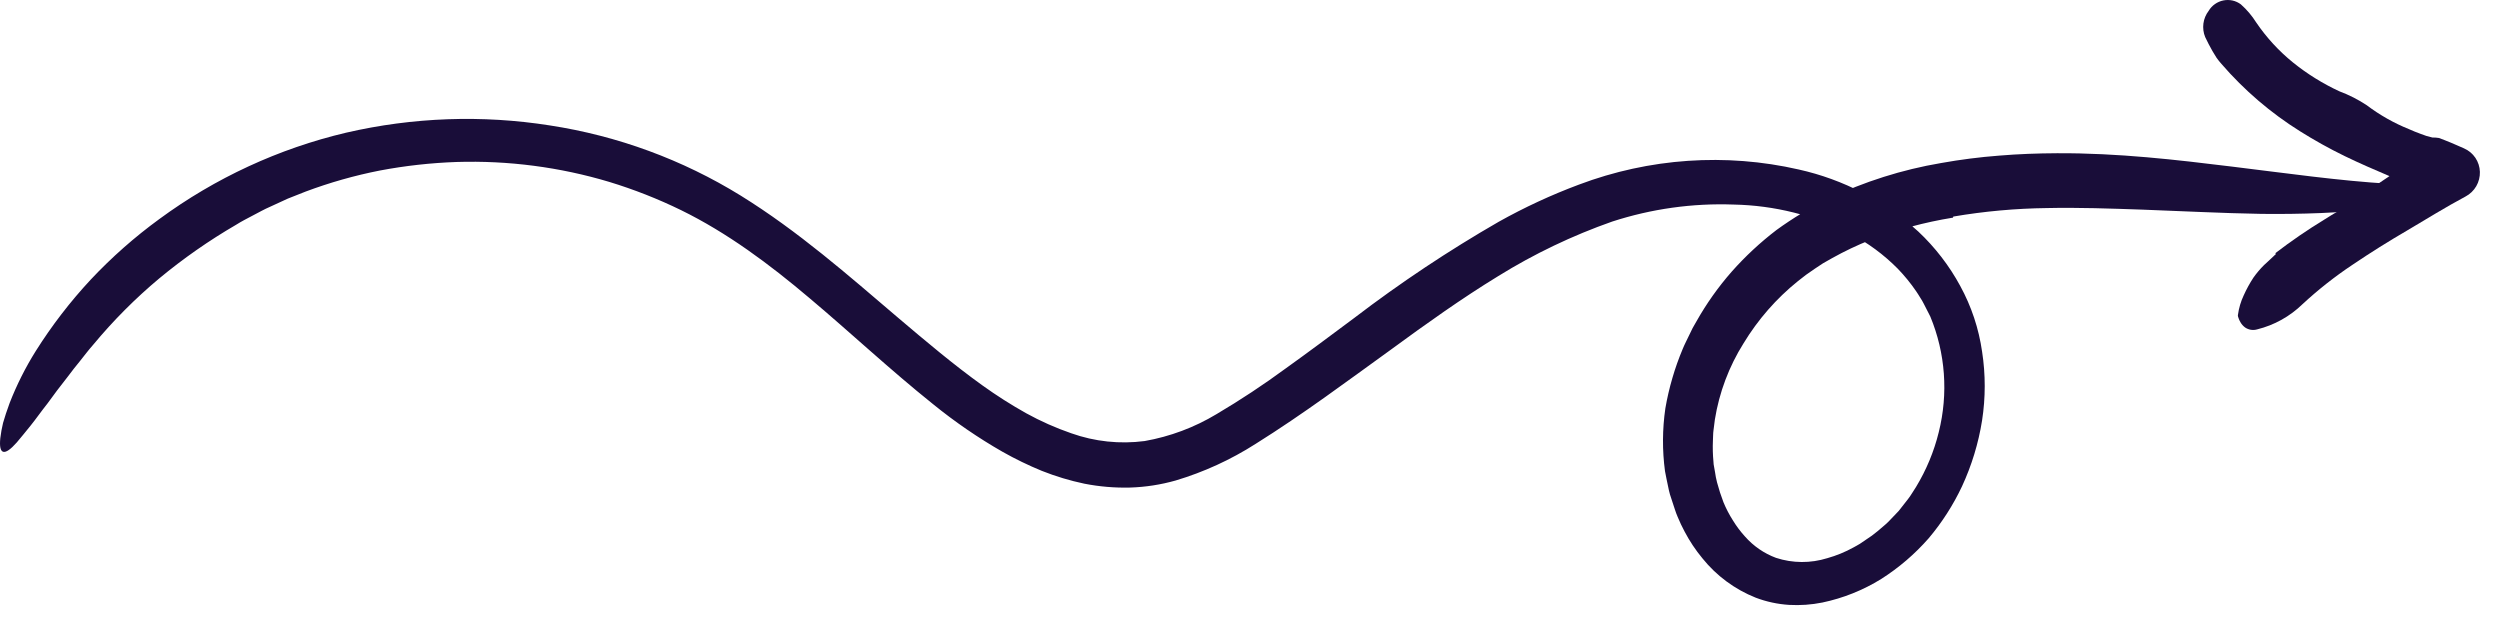
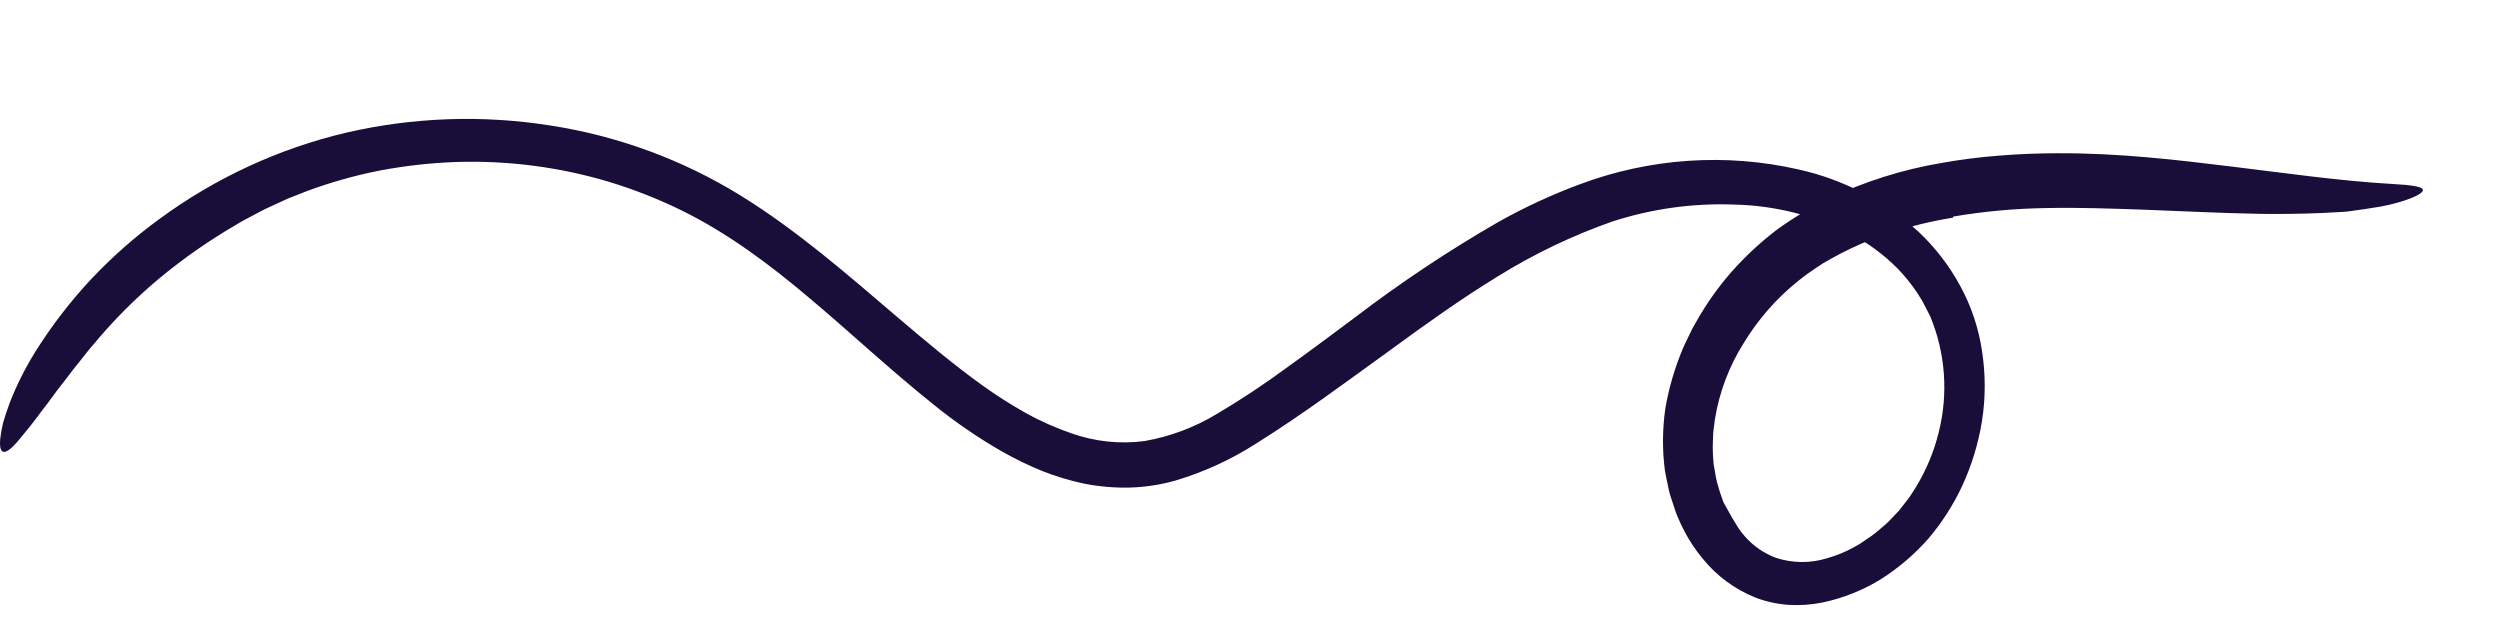
<svg xmlns="http://www.w3.org/2000/svg" fill="none" viewBox="0 0 120 30" height="30" width="120">
-   <path fill="#190D39" d="M93.741 10.447C92.385 10.666 91.054 11.025 89.77 11.52C89.142 11.77 88.532 12.061 87.942 12.39L87.503 12.639L87.094 12.91C86.82 13.091 86.555 13.285 86.301 13.494C85.264 14.329 84.381 15.34 83.691 16.478C82.99 17.594 82.522 18.839 82.314 20.137L82.249 20.645C82.223 20.814 82.232 20.982 82.22 21.152C82.205 21.489 82.214 21.827 82.246 22.163C82.248 22.247 82.258 22.331 82.277 22.413L82.321 22.661C82.343 22.827 82.376 22.992 82.418 23.155C82.504 23.478 82.606 23.796 82.726 24.107C82.852 24.412 83.004 24.704 83.181 24.981C83.349 25.256 83.543 25.515 83.76 25.753C84.164 26.212 84.675 26.564 85.249 26.777C86.046 27.038 86.907 27.043 87.712 26.792C88.15 26.669 88.574 26.495 88.973 26.274C89.076 26.222 89.174 26.16 89.275 26.103C89.373 26.04 89.467 25.971 89.563 25.907C89.76 25.783 89.948 25.646 90.125 25.496C90.299 25.34 90.487 25.201 90.652 25.034L91.139 24.524L91.576 23.967C91.724 23.783 91.836 23.57 91.969 23.375C92.465 22.557 92.834 21.669 93.061 20.742C93.524 18.892 93.382 16.947 92.655 15.195L92.34 14.578C92.288 14.474 92.229 14.373 92.164 14.276C92.101 14.178 92.044 14.075 91.975 13.98C91.711 13.593 91.414 13.23 91.088 12.893C90.423 12.222 89.658 11.657 88.82 11.218C87.085 10.336 85.171 9.858 83.22 9.819C81.245 9.746 79.27 10.023 77.385 10.635C75.474 11.307 73.639 12.184 71.915 13.253C70.16 14.326 68.465 15.536 66.764 16.782C64.654 18.303 62.558 19.874 60.268 21.307C59.076 22.068 57.784 22.66 56.431 23.064C55.718 23.266 54.983 23.38 54.243 23.403C53.508 23.421 52.774 23.359 52.054 23.218C51.354 23.071 50.668 22.864 50.004 22.6C49.359 22.335 48.733 22.031 48.127 21.689C46.952 21.017 45.834 20.25 44.784 19.397C42.717 17.742 40.825 15.966 38.872 14.323C36.928 12.676 34.903 11.17 32.691 10.087C31.582 9.546 30.431 9.093 29.25 8.733C26.877 8.021 24.402 7.698 21.92 7.775C20.684 7.818 19.452 7.955 18.235 8.185C17.023 8.423 15.832 8.761 14.674 9.194L13.812 9.535L12.97 9.922C12.686 10.044 12.417 10.198 12.143 10.34C11.869 10.485 11.593 10.624 11.331 10.79C10.034 11.544 8.802 12.404 7.646 13.362C6.496 14.323 5.436 15.388 4.479 16.541C4.242 16.808 4.039 17.081 3.835 17.336C3.631 17.591 3.431 17.831 3.258 18.073C3.079 18.311 2.905 18.535 2.736 18.747C2.578 18.966 2.427 19.174 2.278 19.369C1.972 19.754 1.724 20.113 1.475 20.421C1.222 20.727 1.011 21.003 0.806 21.236C0.208 21.916 -0.069 21.826 0.015 21.03C0.044 20.785 0.088 20.543 0.146 20.303C0.224 20.024 0.331 19.705 0.462 19.347C0.802 18.476 1.222 17.639 1.719 16.846C2.489 15.625 3.371 14.478 4.355 13.421C5.361 12.351 6.464 11.377 7.65 10.513C10.332 8.542 13.381 7.132 16.613 6.369C19.827 5.626 23.149 5.508 26.397 6.021C29.645 6.52 32.756 7.663 35.546 9.384C38.319 11.1 40.73 13.226 43.117 15.259C44.434 16.376 45.784 17.516 47.155 18.498C47.83 18.983 48.532 19.43 49.257 19.836C49.949 20.218 50.673 20.539 51.42 20.797C52.547 21.198 53.754 21.326 54.944 21.17C56.163 20.955 57.333 20.517 58.396 19.877C59.54 19.2 60.65 18.467 61.722 17.679C62.82 16.893 63.909 16.078 65.007 15.26C67.215 13.573 69.53 12.032 71.937 10.646C73.173 9.954 74.46 9.357 75.787 8.862C79.166 7.588 82.837 7.335 86.341 8.136C88.481 8.614 90.456 9.639 92.075 11.111C92.883 11.869 93.564 12.752 94.092 13.727C94.628 14.707 94.983 15.775 95.141 16.883C95.309 17.976 95.309 19.09 95.139 20.186C94.966 21.276 94.642 22.337 94.178 23.341C93.756 24.238 93.218 25.077 92.578 25.836C91.916 26.591 91.15 27.249 90.303 27.788C89.431 28.329 88.473 28.712 87.471 28.922C86.947 29.027 86.412 29.065 85.879 29.035C85.329 29 84.788 28.884 84.273 28.688C83.272 28.289 82.391 27.639 81.716 26.799C81.386 26.401 81.099 25.969 80.858 25.51C80.737 25.284 80.627 25.052 80.529 24.814C80.424 24.578 80.361 24.334 80.276 24.094L80.158 23.732C80.117 23.612 80.101 23.485 80.071 23.362C80.02 23.113 79.964 22.865 79.92 22.616C79.786 21.616 79.792 20.602 79.937 19.602C80.021 19.111 80.134 18.625 80.274 18.147C80.412 17.672 80.578 17.205 80.77 16.749C80.863 16.52 80.98 16.304 81.084 16.081L81.245 15.749C81.303 15.641 81.367 15.536 81.428 15.429C81.908 14.576 82.477 13.774 83.123 13.038C83.773 12.305 84.492 11.636 85.269 11.042C86.055 10.471 86.888 9.969 87.759 9.54C89.478 8.72 91.302 8.142 93.177 7.825C94.097 7.66 95.025 7.541 95.956 7.47C96.883 7.392 97.808 7.36 98.729 7.355C101.678 7.34 104.473 7.671 107.12 7.995C109.769 8.318 112.279 8.678 114.704 8.822C115.817 8.883 116.356 8.96 116.295 9.158C116.263 9.244 116.082 9.373 115.742 9.506C115.538 9.589 115.328 9.659 115.115 9.717C114.83 9.801 114.54 9.868 114.248 9.919C113.781 9.996 113.31 10.07 112.837 10.131C112.599 10.171 112.362 10.173 112.124 10.189C111.886 10.201 111.647 10.218 111.409 10.226C110.454 10.265 109.497 10.278 108.537 10.266C106.623 10.233 104.718 10.131 102.847 10.063C101.307 10.011 99.777 9.953 98.253 9.987C96.748 10.006 95.245 10.142 93.759 10.395C93.753 10.412 93.748 10.429 93.741 10.447Z" />
-   <path fill="#190D39" d="M109.215 12.153C109.974 11.571 110.763 11.03 111.58 10.532C111.789 10.398 112.002 10.271 112.214 10.145C112.425 10.016 112.63 9.881 112.83 9.741C113.509 9.246 114.198 8.781 114.889 8.323C115.236 8.095 115.583 7.87 115.933 7.652L116.457 7.325C116.631 7.215 116.808 7.112 116.989 7.014L117.133 9.671L116.526 9.408L116.22 9.273L115.99 9.172L115.951 9.155L115.941 9.152L115.939 9.151C115.941 9.146 115.934 9.161 115.942 9.14L115.937 9.135L115.921 9.119C115.761 8.952 115.565 8.822 115.347 8.74C115.143 8.644 114.935 8.553 114.724 8.466C114.001 8.158 113.265 7.843 112.541 7.49C111.809 7.133 111.097 6.737 110.407 6.304C108.995 5.421 107.724 4.332 106.634 3.073C106.55 2.979 106.471 2.88 106.397 2.777C106.328 2.671 106.261 2.562 106.198 2.451C106.073 2.229 105.953 2.005 105.848 1.778C105.763 1.572 105.735 1.348 105.764 1.126C105.794 0.905 105.881 0.695 106.018 0.518C106.094 0.39 106.197 0.28 106.318 0.195C106.44 0.109 106.578 0.05 106.723 0.021C106.868 -0.008 107.018 -0.007 107.162 0.025C107.306 0.058 107.441 0.12 107.56 0.208C107.846 0.461 108.094 0.754 108.298 1.078C108.789 1.8 109.382 2.446 110.06 2.996C110.744 3.548 111.494 4.014 112.293 4.384C112.754 4.556 113.195 4.78 113.605 5.052C114.227 5.522 114.91 5.909 115.634 6.2C115.816 6.277 115.994 6.359 116.184 6.423L116.464 6.524C116.56 6.554 116.658 6.577 116.755 6.601C116.861 6.598 116.967 6.606 117.072 6.624L117.353 6.731C117.538 6.804 117.728 6.882 117.912 6.964L118.273 7.122C118.494 7.218 118.682 7.375 118.817 7.573C118.951 7.772 119.027 8.006 119.035 8.247C119.042 8.488 118.982 8.727 118.861 8.937C118.739 9.146 118.562 9.318 118.348 9.431C117.397 9.939 116.482 10.508 115.565 11.05C114.659 11.578 113.776 12.13 112.921 12.709C112.07 13.275 111.266 13.909 110.516 14.604C109.912 15.191 109.163 15.607 108.348 15.809C108.25 15.838 108.147 15.846 108.046 15.83C107.945 15.814 107.849 15.776 107.765 15.719C107.676 15.653 107.601 15.57 107.546 15.475C107.513 15.42 107.484 15.362 107.462 15.302C107.442 15.242 107.405 15.162 107.422 15.11C107.466 14.785 107.56 14.469 107.7 14.173C107.833 13.878 107.988 13.595 108.165 13.325C108.317 13.11 108.487 12.91 108.673 12.725C108.863 12.545 109.06 12.373 109.245 12.192L109.215 12.153Z" />
+   <path fill="#190D39" d="M93.741 10.447C92.385 10.666 91.054 11.025 89.77 11.52C89.142 11.77 88.532 12.061 87.942 12.39L87.503 12.639L87.094 12.91C86.82 13.091 86.555 13.285 86.301 13.494C85.264 14.329 84.381 15.34 83.691 16.478C82.99 17.594 82.522 18.839 82.314 20.137L82.249 20.645C82.223 20.814 82.232 20.982 82.22 21.152C82.205 21.489 82.214 21.827 82.246 22.163C82.248 22.247 82.258 22.331 82.277 22.413L82.321 22.661C82.343 22.827 82.376 22.992 82.418 23.155C82.504 23.478 82.606 23.796 82.726 24.107C83.349 25.256 83.543 25.515 83.76 25.753C84.164 26.212 84.675 26.564 85.249 26.777C86.046 27.038 86.907 27.043 87.712 26.792C88.15 26.669 88.574 26.495 88.973 26.274C89.076 26.222 89.174 26.16 89.275 26.103C89.373 26.04 89.467 25.971 89.563 25.907C89.76 25.783 89.948 25.646 90.125 25.496C90.299 25.34 90.487 25.201 90.652 25.034L91.139 24.524L91.576 23.967C91.724 23.783 91.836 23.57 91.969 23.375C92.465 22.557 92.834 21.669 93.061 20.742C93.524 18.892 93.382 16.947 92.655 15.195L92.34 14.578C92.288 14.474 92.229 14.373 92.164 14.276C92.101 14.178 92.044 14.075 91.975 13.98C91.711 13.593 91.414 13.23 91.088 12.893C90.423 12.222 89.658 11.657 88.82 11.218C87.085 10.336 85.171 9.858 83.22 9.819C81.245 9.746 79.27 10.023 77.385 10.635C75.474 11.307 73.639 12.184 71.915 13.253C70.16 14.326 68.465 15.536 66.764 16.782C64.654 18.303 62.558 19.874 60.268 21.307C59.076 22.068 57.784 22.66 56.431 23.064C55.718 23.266 54.983 23.38 54.243 23.403C53.508 23.421 52.774 23.359 52.054 23.218C51.354 23.071 50.668 22.864 50.004 22.6C49.359 22.335 48.733 22.031 48.127 21.689C46.952 21.017 45.834 20.25 44.784 19.397C42.717 17.742 40.825 15.966 38.872 14.323C36.928 12.676 34.903 11.17 32.691 10.087C31.582 9.546 30.431 9.093 29.25 8.733C26.877 8.021 24.402 7.698 21.92 7.775C20.684 7.818 19.452 7.955 18.235 8.185C17.023 8.423 15.832 8.761 14.674 9.194L13.812 9.535L12.97 9.922C12.686 10.044 12.417 10.198 12.143 10.34C11.869 10.485 11.593 10.624 11.331 10.79C10.034 11.544 8.802 12.404 7.646 13.362C6.496 14.323 5.436 15.388 4.479 16.541C4.242 16.808 4.039 17.081 3.835 17.336C3.631 17.591 3.431 17.831 3.258 18.073C3.079 18.311 2.905 18.535 2.736 18.747C2.578 18.966 2.427 19.174 2.278 19.369C1.972 19.754 1.724 20.113 1.475 20.421C1.222 20.727 1.011 21.003 0.806 21.236C0.208 21.916 -0.069 21.826 0.015 21.03C0.044 20.785 0.088 20.543 0.146 20.303C0.224 20.024 0.331 19.705 0.462 19.347C0.802 18.476 1.222 17.639 1.719 16.846C2.489 15.625 3.371 14.478 4.355 13.421C5.361 12.351 6.464 11.377 7.65 10.513C10.332 8.542 13.381 7.132 16.613 6.369C19.827 5.626 23.149 5.508 26.397 6.021C29.645 6.52 32.756 7.663 35.546 9.384C38.319 11.1 40.73 13.226 43.117 15.259C44.434 16.376 45.784 17.516 47.155 18.498C47.83 18.983 48.532 19.43 49.257 19.836C49.949 20.218 50.673 20.539 51.42 20.797C52.547 21.198 53.754 21.326 54.944 21.17C56.163 20.955 57.333 20.517 58.396 19.877C59.54 19.2 60.65 18.467 61.722 17.679C62.82 16.893 63.909 16.078 65.007 15.26C67.215 13.573 69.53 12.032 71.937 10.646C73.173 9.954 74.46 9.357 75.787 8.862C79.166 7.588 82.837 7.335 86.341 8.136C88.481 8.614 90.456 9.639 92.075 11.111C92.883 11.869 93.564 12.752 94.092 13.727C94.628 14.707 94.983 15.775 95.141 16.883C95.309 17.976 95.309 19.09 95.139 20.186C94.966 21.276 94.642 22.337 94.178 23.341C93.756 24.238 93.218 25.077 92.578 25.836C91.916 26.591 91.15 27.249 90.303 27.788C89.431 28.329 88.473 28.712 87.471 28.922C86.947 29.027 86.412 29.065 85.879 29.035C85.329 29 84.788 28.884 84.273 28.688C83.272 28.289 82.391 27.639 81.716 26.799C81.386 26.401 81.099 25.969 80.858 25.51C80.737 25.284 80.627 25.052 80.529 24.814C80.424 24.578 80.361 24.334 80.276 24.094L80.158 23.732C80.117 23.612 80.101 23.485 80.071 23.362C80.02 23.113 79.964 22.865 79.92 22.616C79.786 21.616 79.792 20.602 79.937 19.602C80.021 19.111 80.134 18.625 80.274 18.147C80.412 17.672 80.578 17.205 80.77 16.749C80.863 16.52 80.98 16.304 81.084 16.081L81.245 15.749C81.303 15.641 81.367 15.536 81.428 15.429C81.908 14.576 82.477 13.774 83.123 13.038C83.773 12.305 84.492 11.636 85.269 11.042C86.055 10.471 86.888 9.969 87.759 9.54C89.478 8.72 91.302 8.142 93.177 7.825C94.097 7.66 95.025 7.541 95.956 7.47C96.883 7.392 97.808 7.36 98.729 7.355C101.678 7.34 104.473 7.671 107.12 7.995C109.769 8.318 112.279 8.678 114.704 8.822C115.817 8.883 116.356 8.96 116.295 9.158C116.263 9.244 116.082 9.373 115.742 9.506C115.538 9.589 115.328 9.659 115.115 9.717C114.83 9.801 114.54 9.868 114.248 9.919C113.781 9.996 113.31 10.07 112.837 10.131C112.599 10.171 112.362 10.173 112.124 10.189C111.886 10.201 111.647 10.218 111.409 10.226C110.454 10.265 109.497 10.278 108.537 10.266C106.623 10.233 104.718 10.131 102.847 10.063C101.307 10.011 99.777 9.953 98.253 9.987C96.748 10.006 95.245 10.142 93.759 10.395C93.753 10.412 93.748 10.429 93.741 10.447Z" />
</svg>